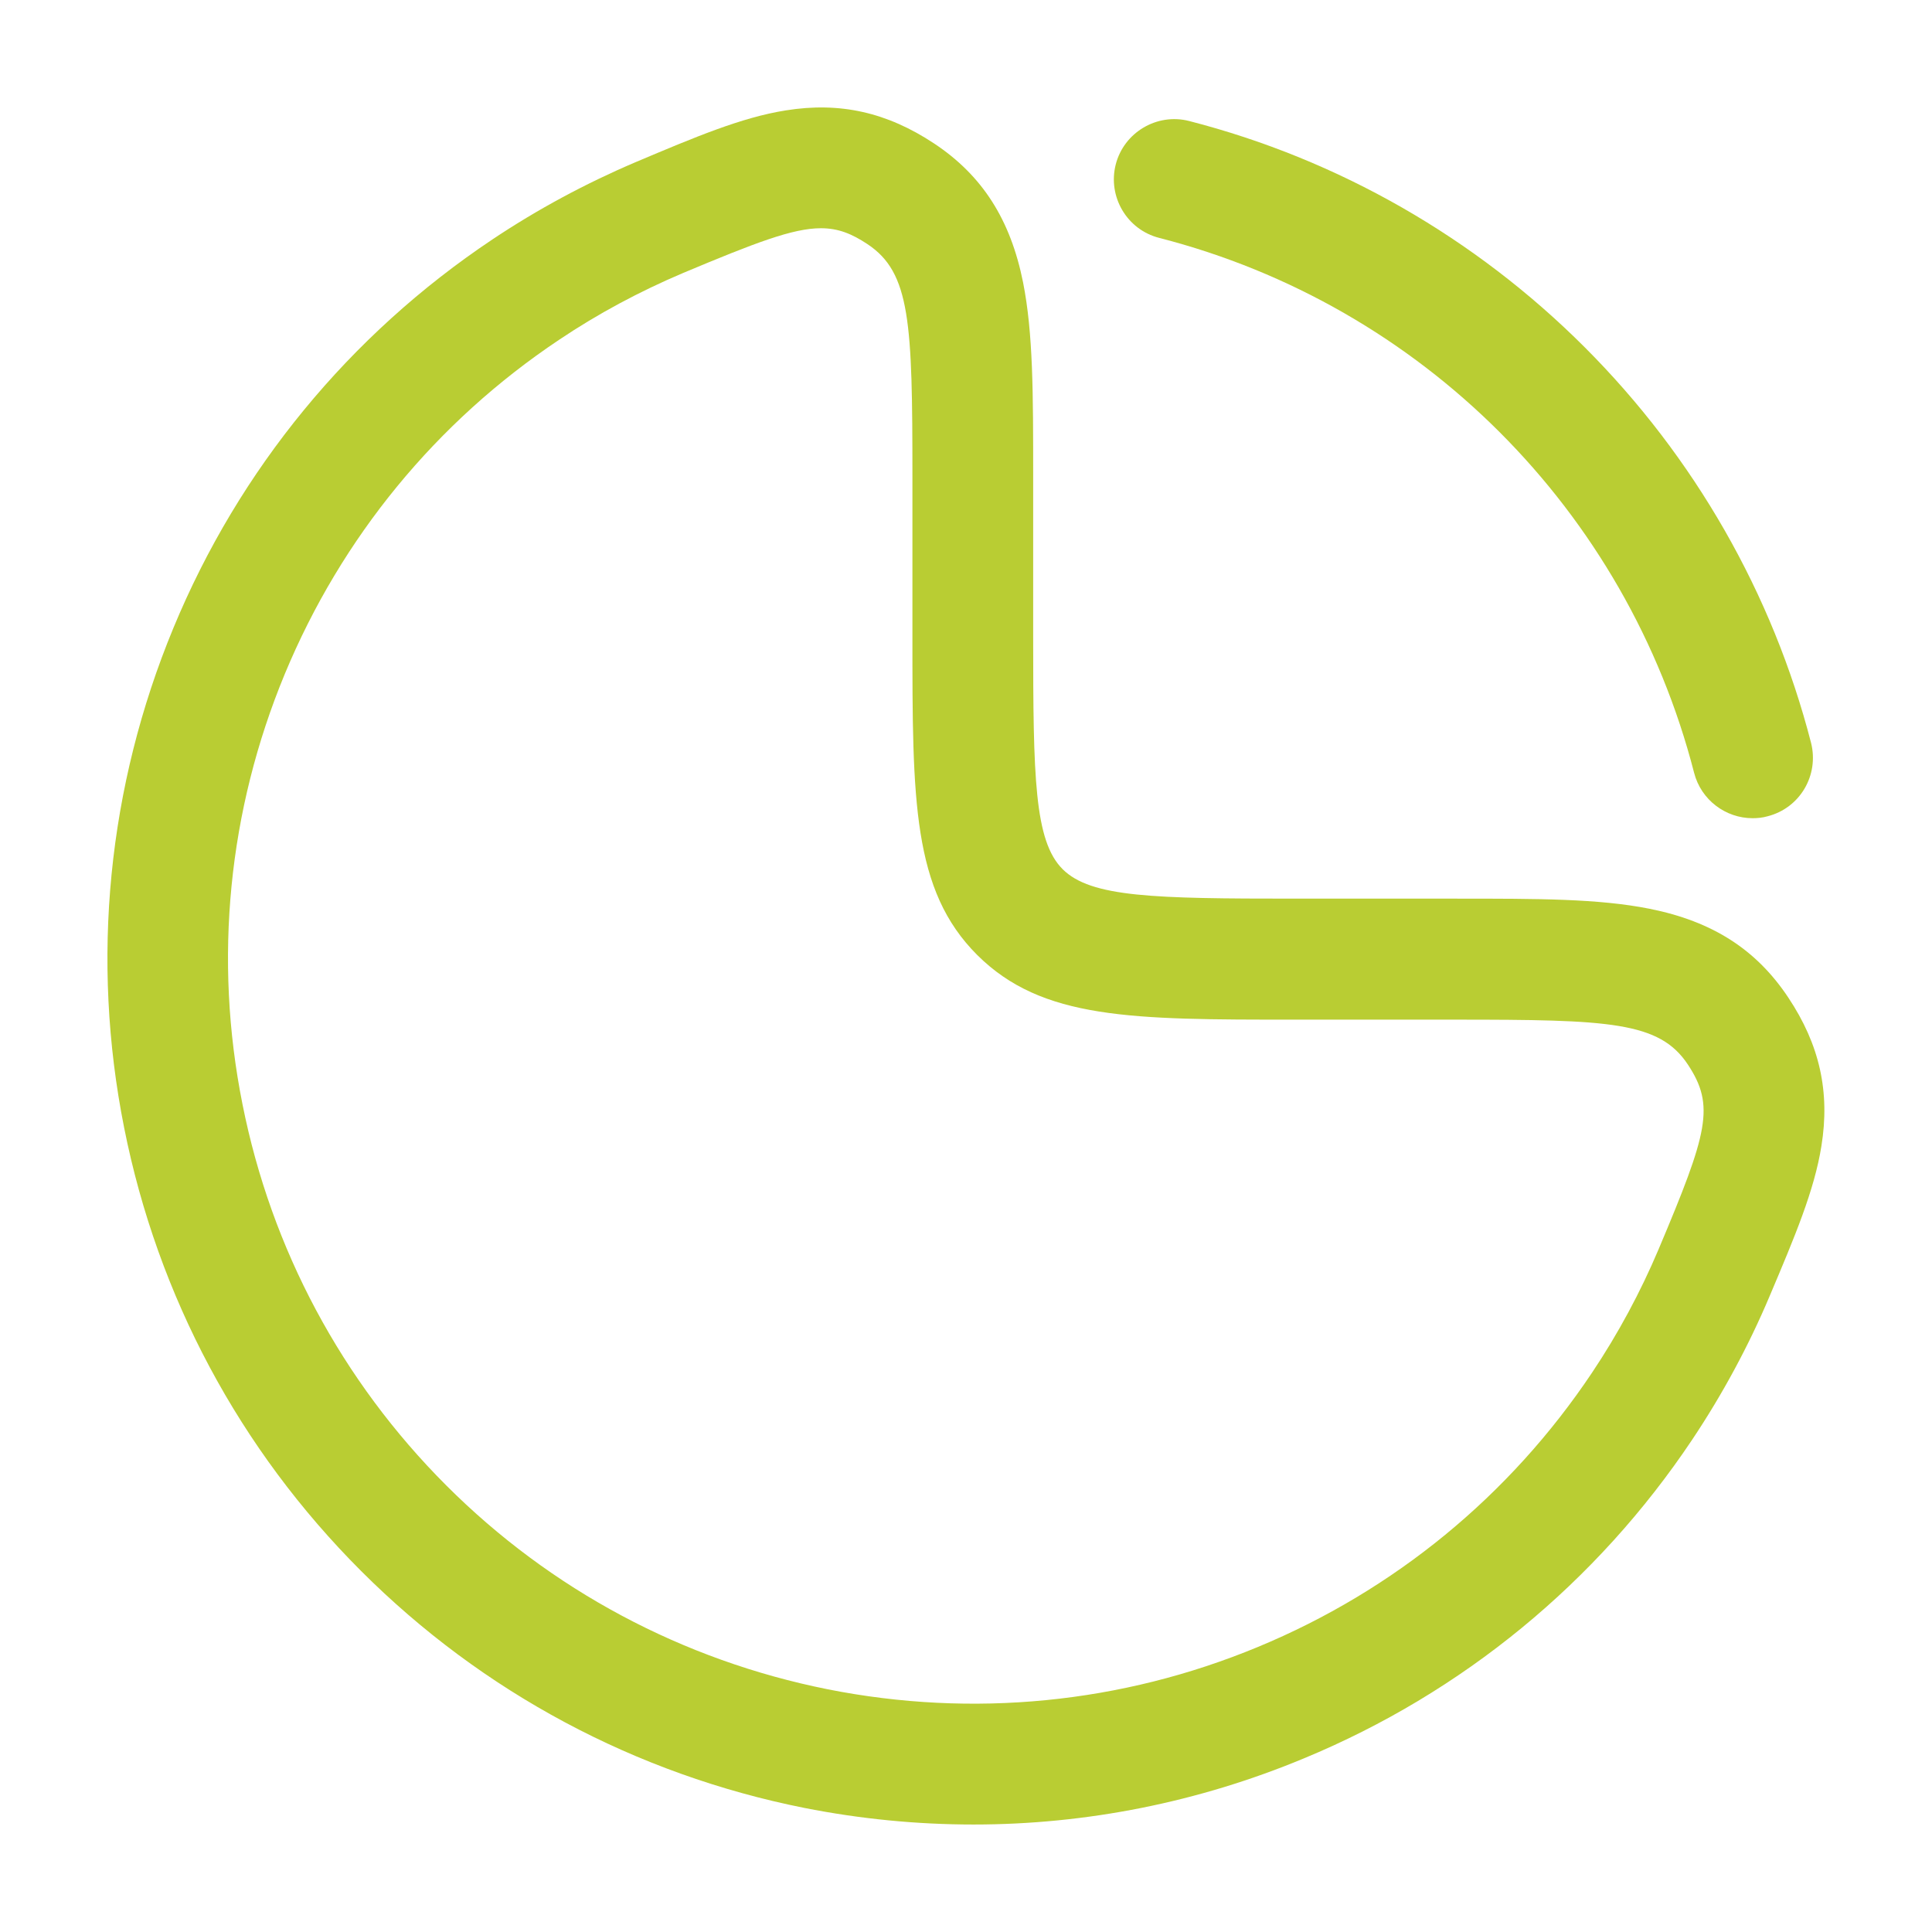
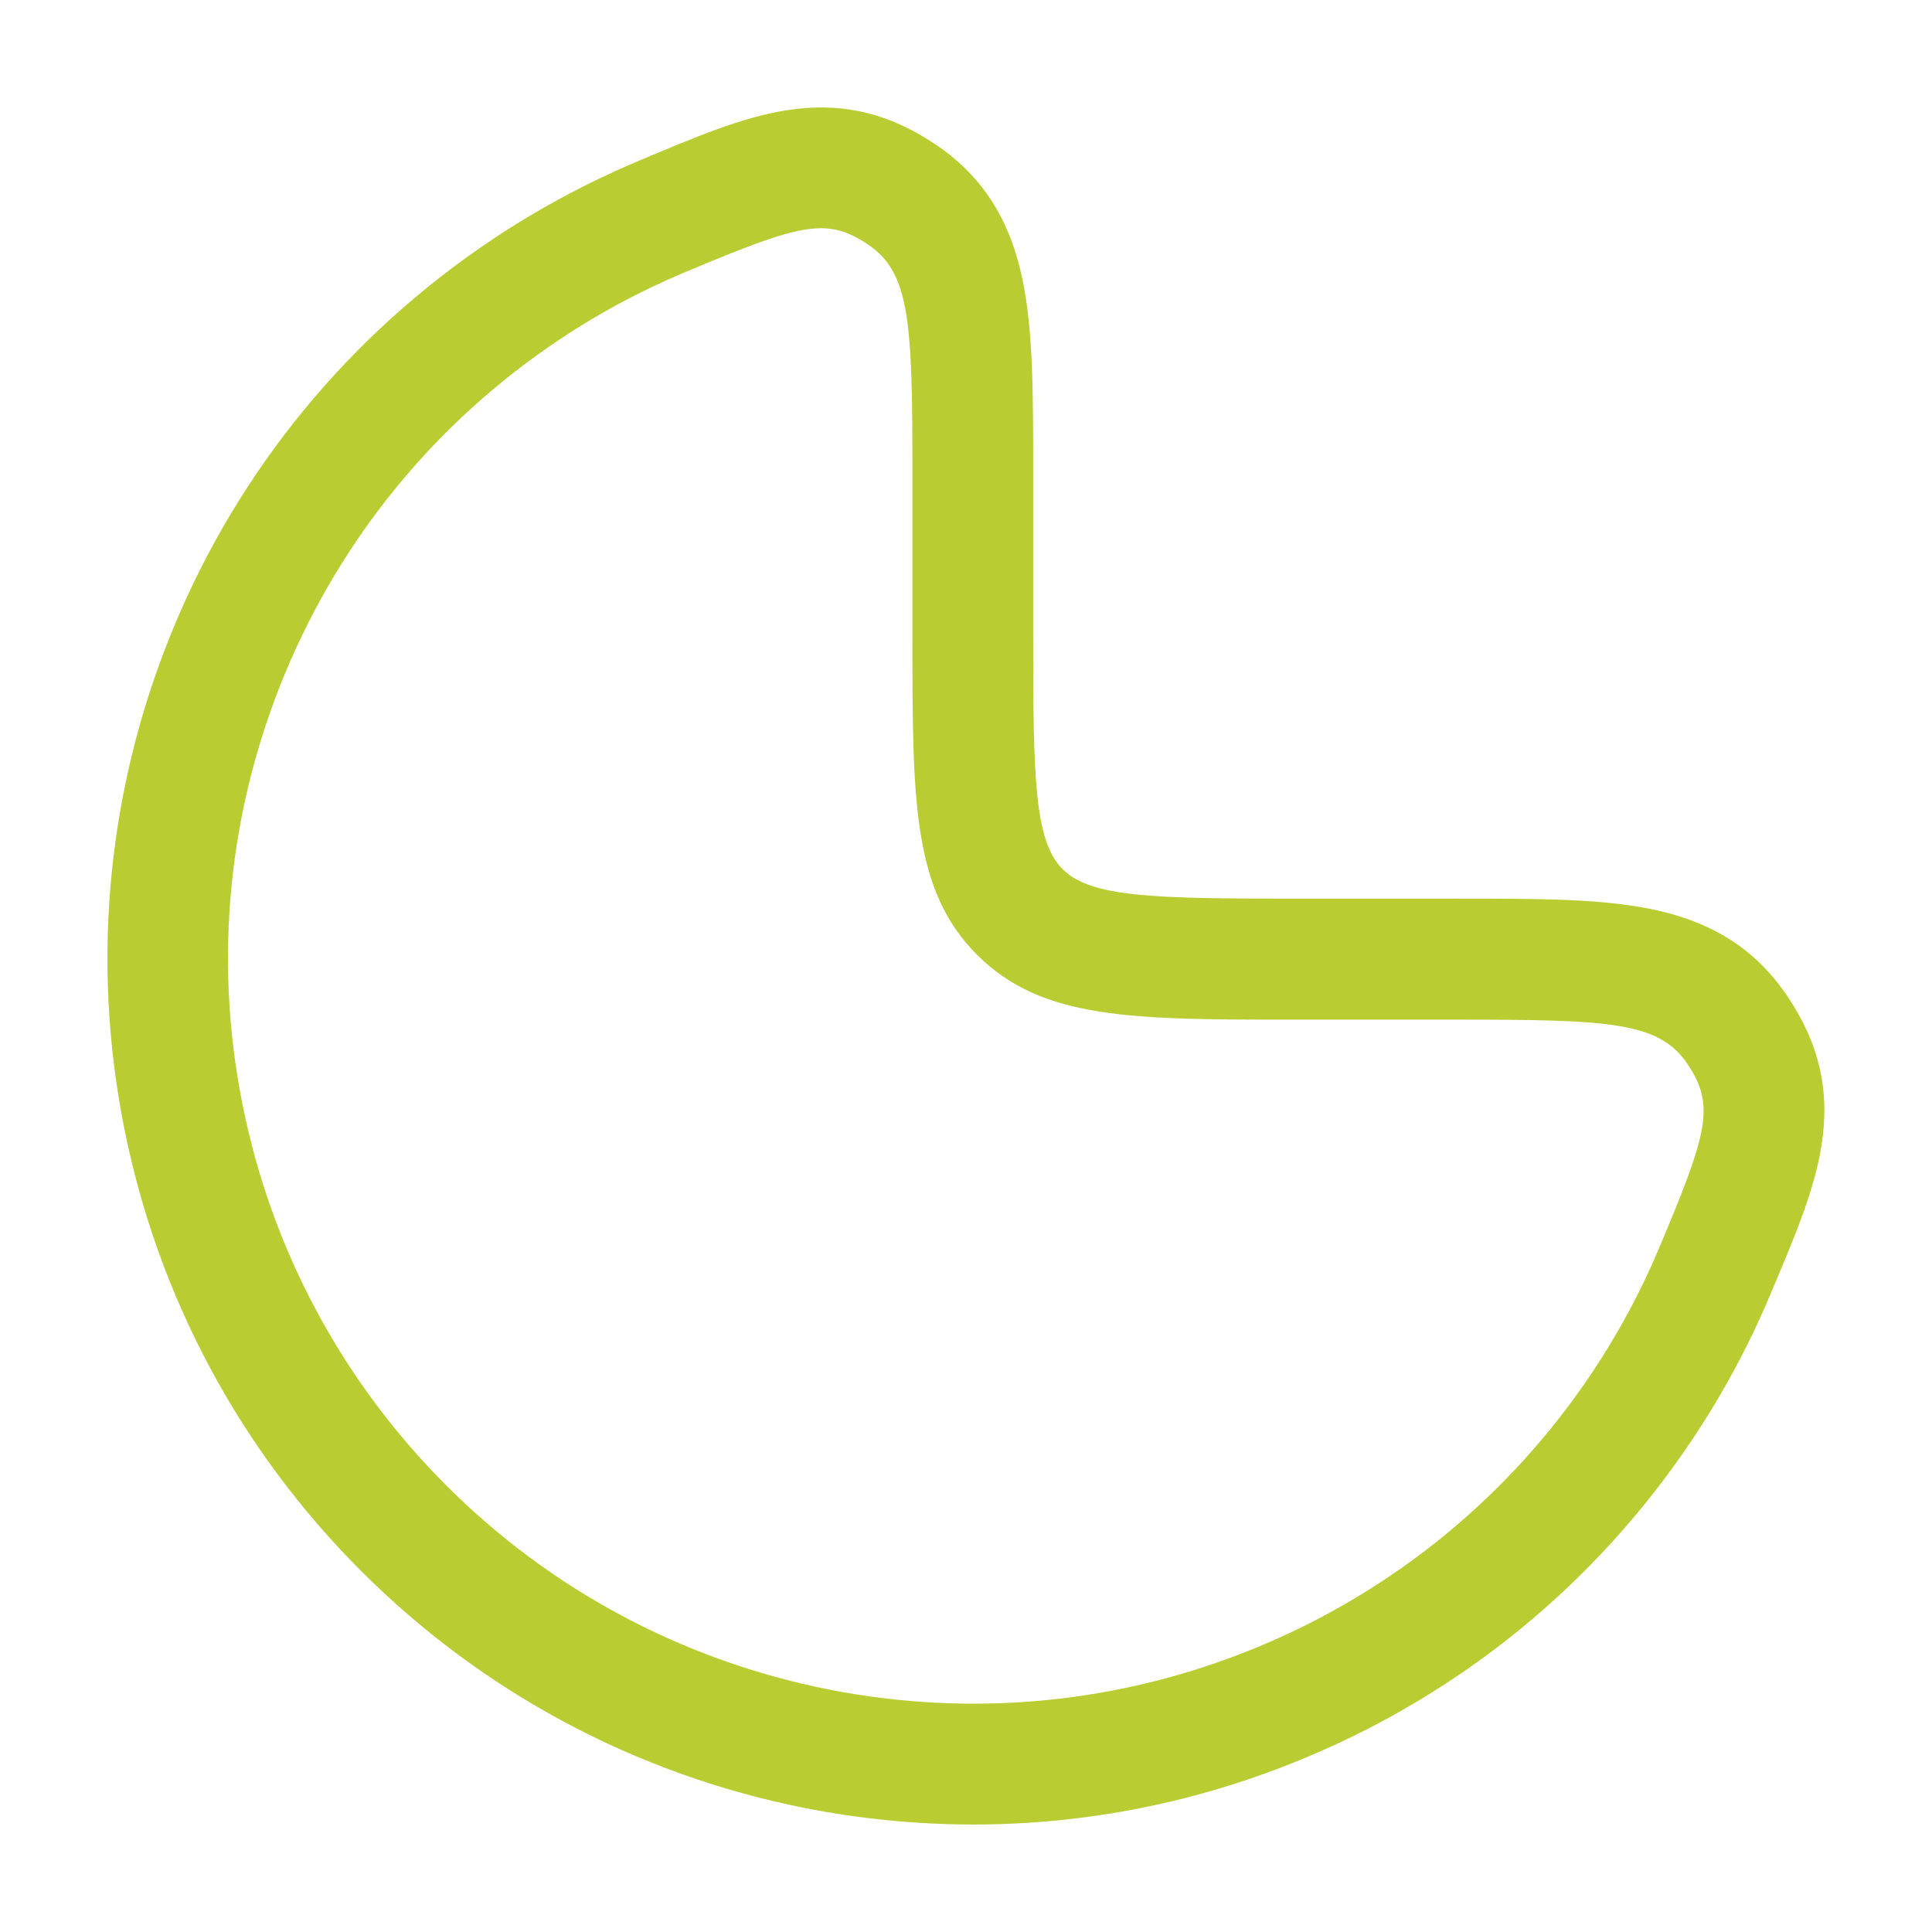
<svg xmlns="http://www.w3.org/2000/svg" width="30" height="30" viewBox="0 0 30 30" fill="none">
  <path d="M15.117 28.331C14.239 28.331 13.358 28.245 12.488 28.073C9.874 27.551 7.493 26.28 5.607 24.394C3.72 22.508 2.449 20.13 1.928 17.513C1.407 14.899 1.673 12.214 2.693 9.75C3.713 7.286 5.427 5.201 7.643 3.72C8.344 3.251 9.098 2.846 9.874 2.516C10.789 2.13 11.513 1.823 12.203 1.714C13.043 1.579 13.774 1.744 14.505 2.228C15.252 2.723 15.691 3.409 15.886 4.384C16.043 5.175 16.043 6.105 16.043 7.391V9.893C16.043 12.075 16.062 13.058 16.5 13.496C16.939 13.935 17.922 13.954 20.104 13.954H22.605C23.892 13.954 24.822 13.954 25.613 14.111C26.592 14.306 27.274 14.745 27.769 15.491C28.257 16.223 28.418 16.958 28.283 17.794C28.174 18.484 27.867 19.208 27.48 20.123C27.151 20.903 26.745 21.653 26.277 22.354C24.796 24.57 22.71 26.284 20.247 27.304C18.608 27.986 16.868 28.331 15.117 28.331ZM12.747 3.544C12.312 3.544 11.727 3.769 10.602 4.241C9.93 4.526 9.285 4.871 8.682 5.276C6.773 6.551 5.303 8.344 4.422 10.466C3.544 12.585 3.315 14.895 3.765 17.145C4.212 19.395 5.307 21.443 6.93 23.066C8.554 24.69 10.602 25.781 12.852 26.231C15.102 26.678 17.412 26.453 19.53 25.575C21.649 24.698 23.445 23.224 24.721 21.315C25.125 20.711 25.474 20.063 25.756 19.395C26.52 17.584 26.633 17.171 26.209 16.53C25.767 15.863 24.991 15.833 22.605 15.833H20.104C17.573 15.833 16.182 15.833 15.173 14.828C14.168 13.823 14.168 12.428 14.168 9.896V7.395C14.168 5.01 14.138 4.234 13.47 3.791C13.227 3.63 13.017 3.544 12.747 3.544Z" fill="#B9CD33" />
-   <path d="M27.214 12.705C26.798 12.705 26.415 12.424 26.306 12C25.256 7.924 22.073 4.74 18 3.694C17.498 3.566 17.198 3.053 17.325 2.554C17.453 2.055 17.966 1.751 18.465 1.879C20.783 2.475 22.905 3.69 24.608 5.393C26.31 7.095 27.525 9.218 28.122 11.535C28.249 12.038 27.949 12.548 27.447 12.675C27.368 12.698 27.289 12.705 27.214 12.705Z" fill="#B9CD33" />
</svg>